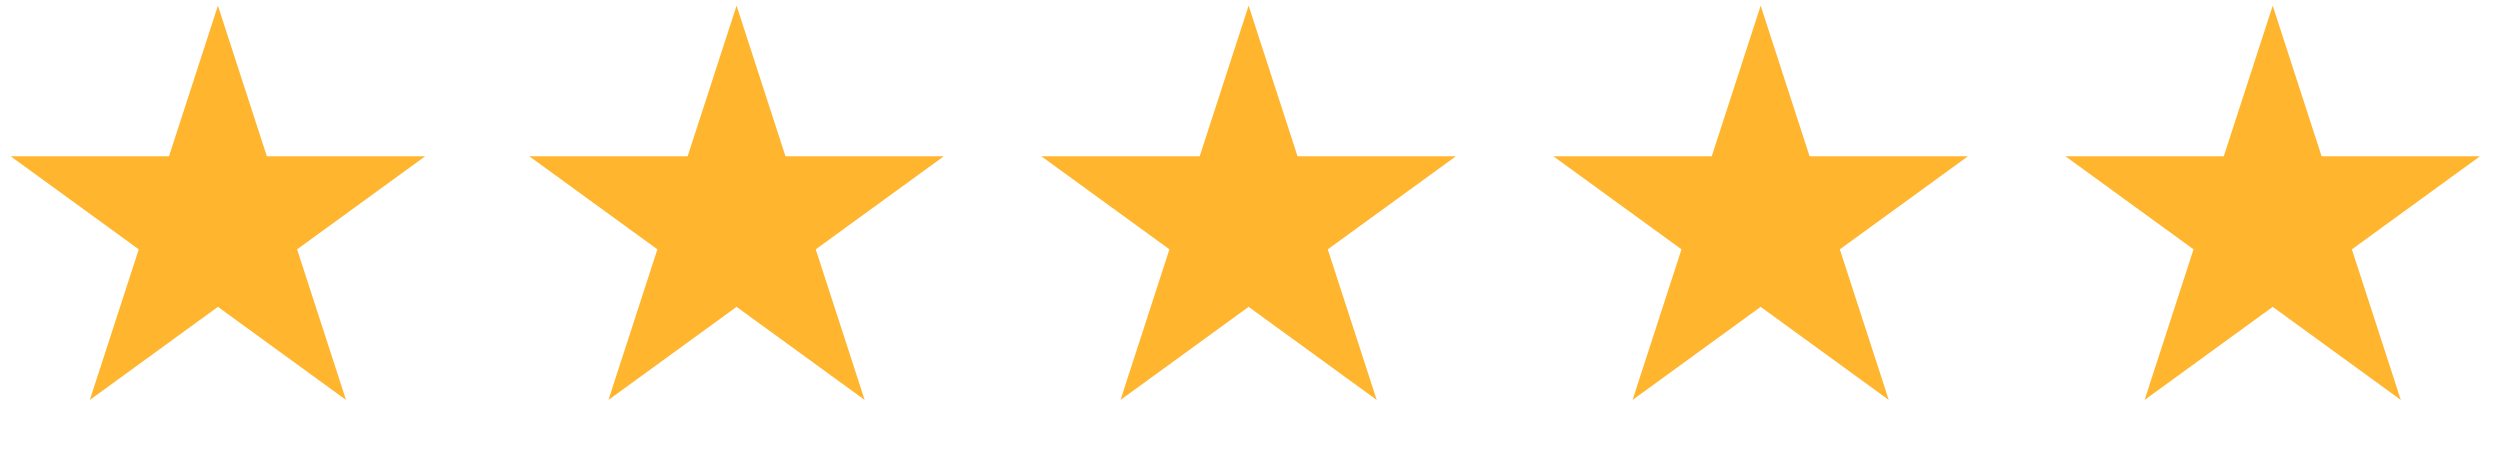
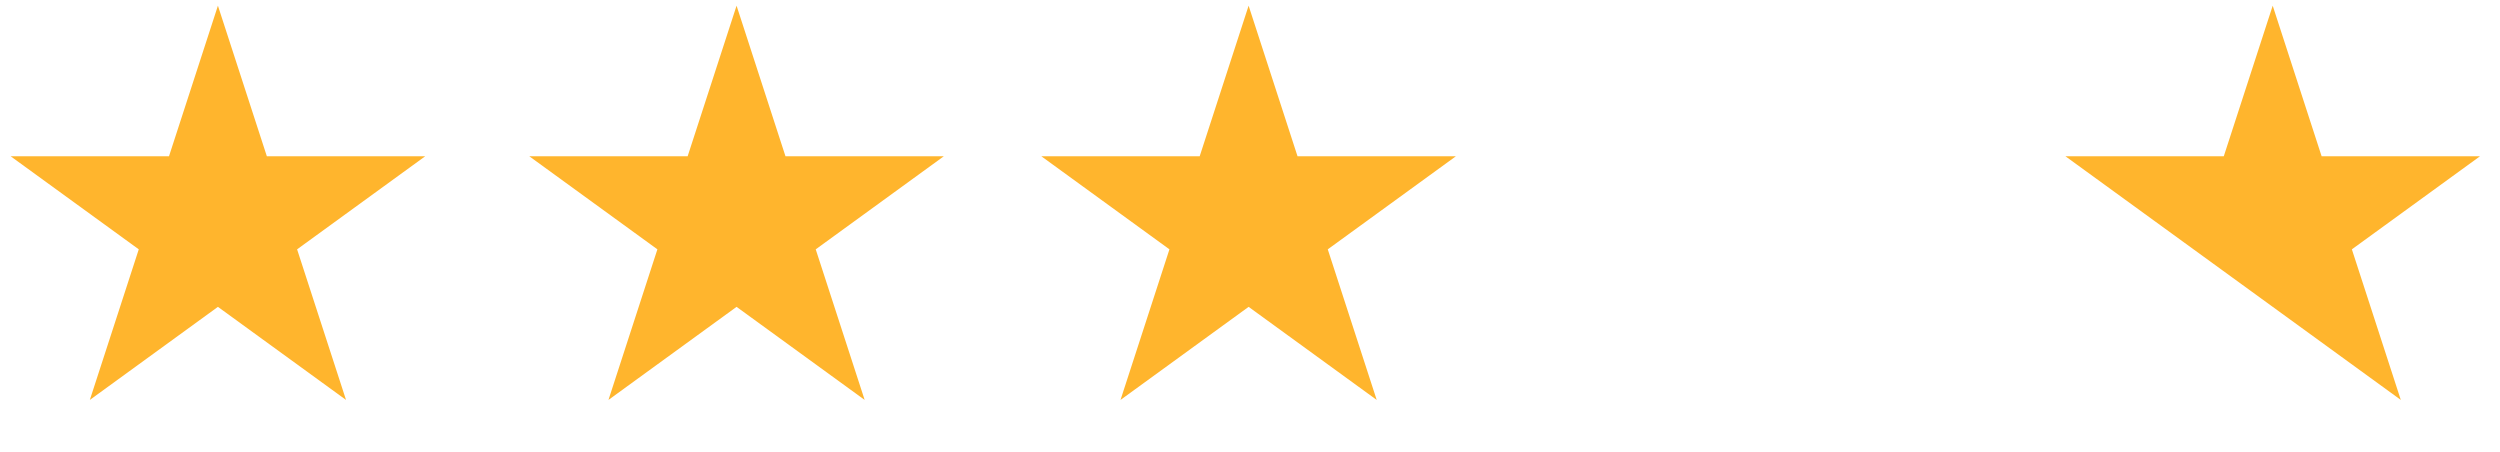
<svg xmlns="http://www.w3.org/2000/svg" width="166" height="30" viewBox="0 0 166 30" fill="none">
  <path d="M14.47 0.378L17.719 10.377H28.232L19.727 16.556L22.976 26.555L14.47 20.375L5.965 26.555L9.214 16.556L0.708 10.377H11.221L14.47 0.378Z" fill="#FFB52D" />
  <path d="M82.908 0.378L86.156 10.377H96.669L88.164 16.556L91.413 26.555L82.908 20.375L74.402 26.555L77.651 16.556L69.146 10.377H79.659L82.908 0.378Z" fill="#FFB52D" />
  <path d="M48.908 0.378L52.156 10.377H62.669L54.164 16.556L57.413 26.555L48.908 20.375L40.402 26.555L43.651 16.556L35.146 10.377H45.659L48.908 0.378Z" fill="#FFB52D" />
-   <path d="M116.908 0.378L120.156 10.377H130.67L122.164 16.556L125.413 26.555L116.908 20.375L108.402 26.555L111.651 16.556L103.146 10.377H113.659L116.908 0.378Z" fill="#FFB52D" />
-   <path d="M150.908 0.378L154.156 10.377H164.67L156.164 16.556L159.413 26.555L150.908 20.375L142.402 26.555L145.651 16.556L137.146 10.377H147.659L150.908 0.378Z" fill="#FFB52D" />
+   <path d="M150.908 0.378L154.156 10.377H164.67L156.164 16.556L159.413 26.555L150.908 20.375L145.651 16.556L137.146 10.377H147.659L150.908 0.378Z" fill="#FFB52D" />
</svg>